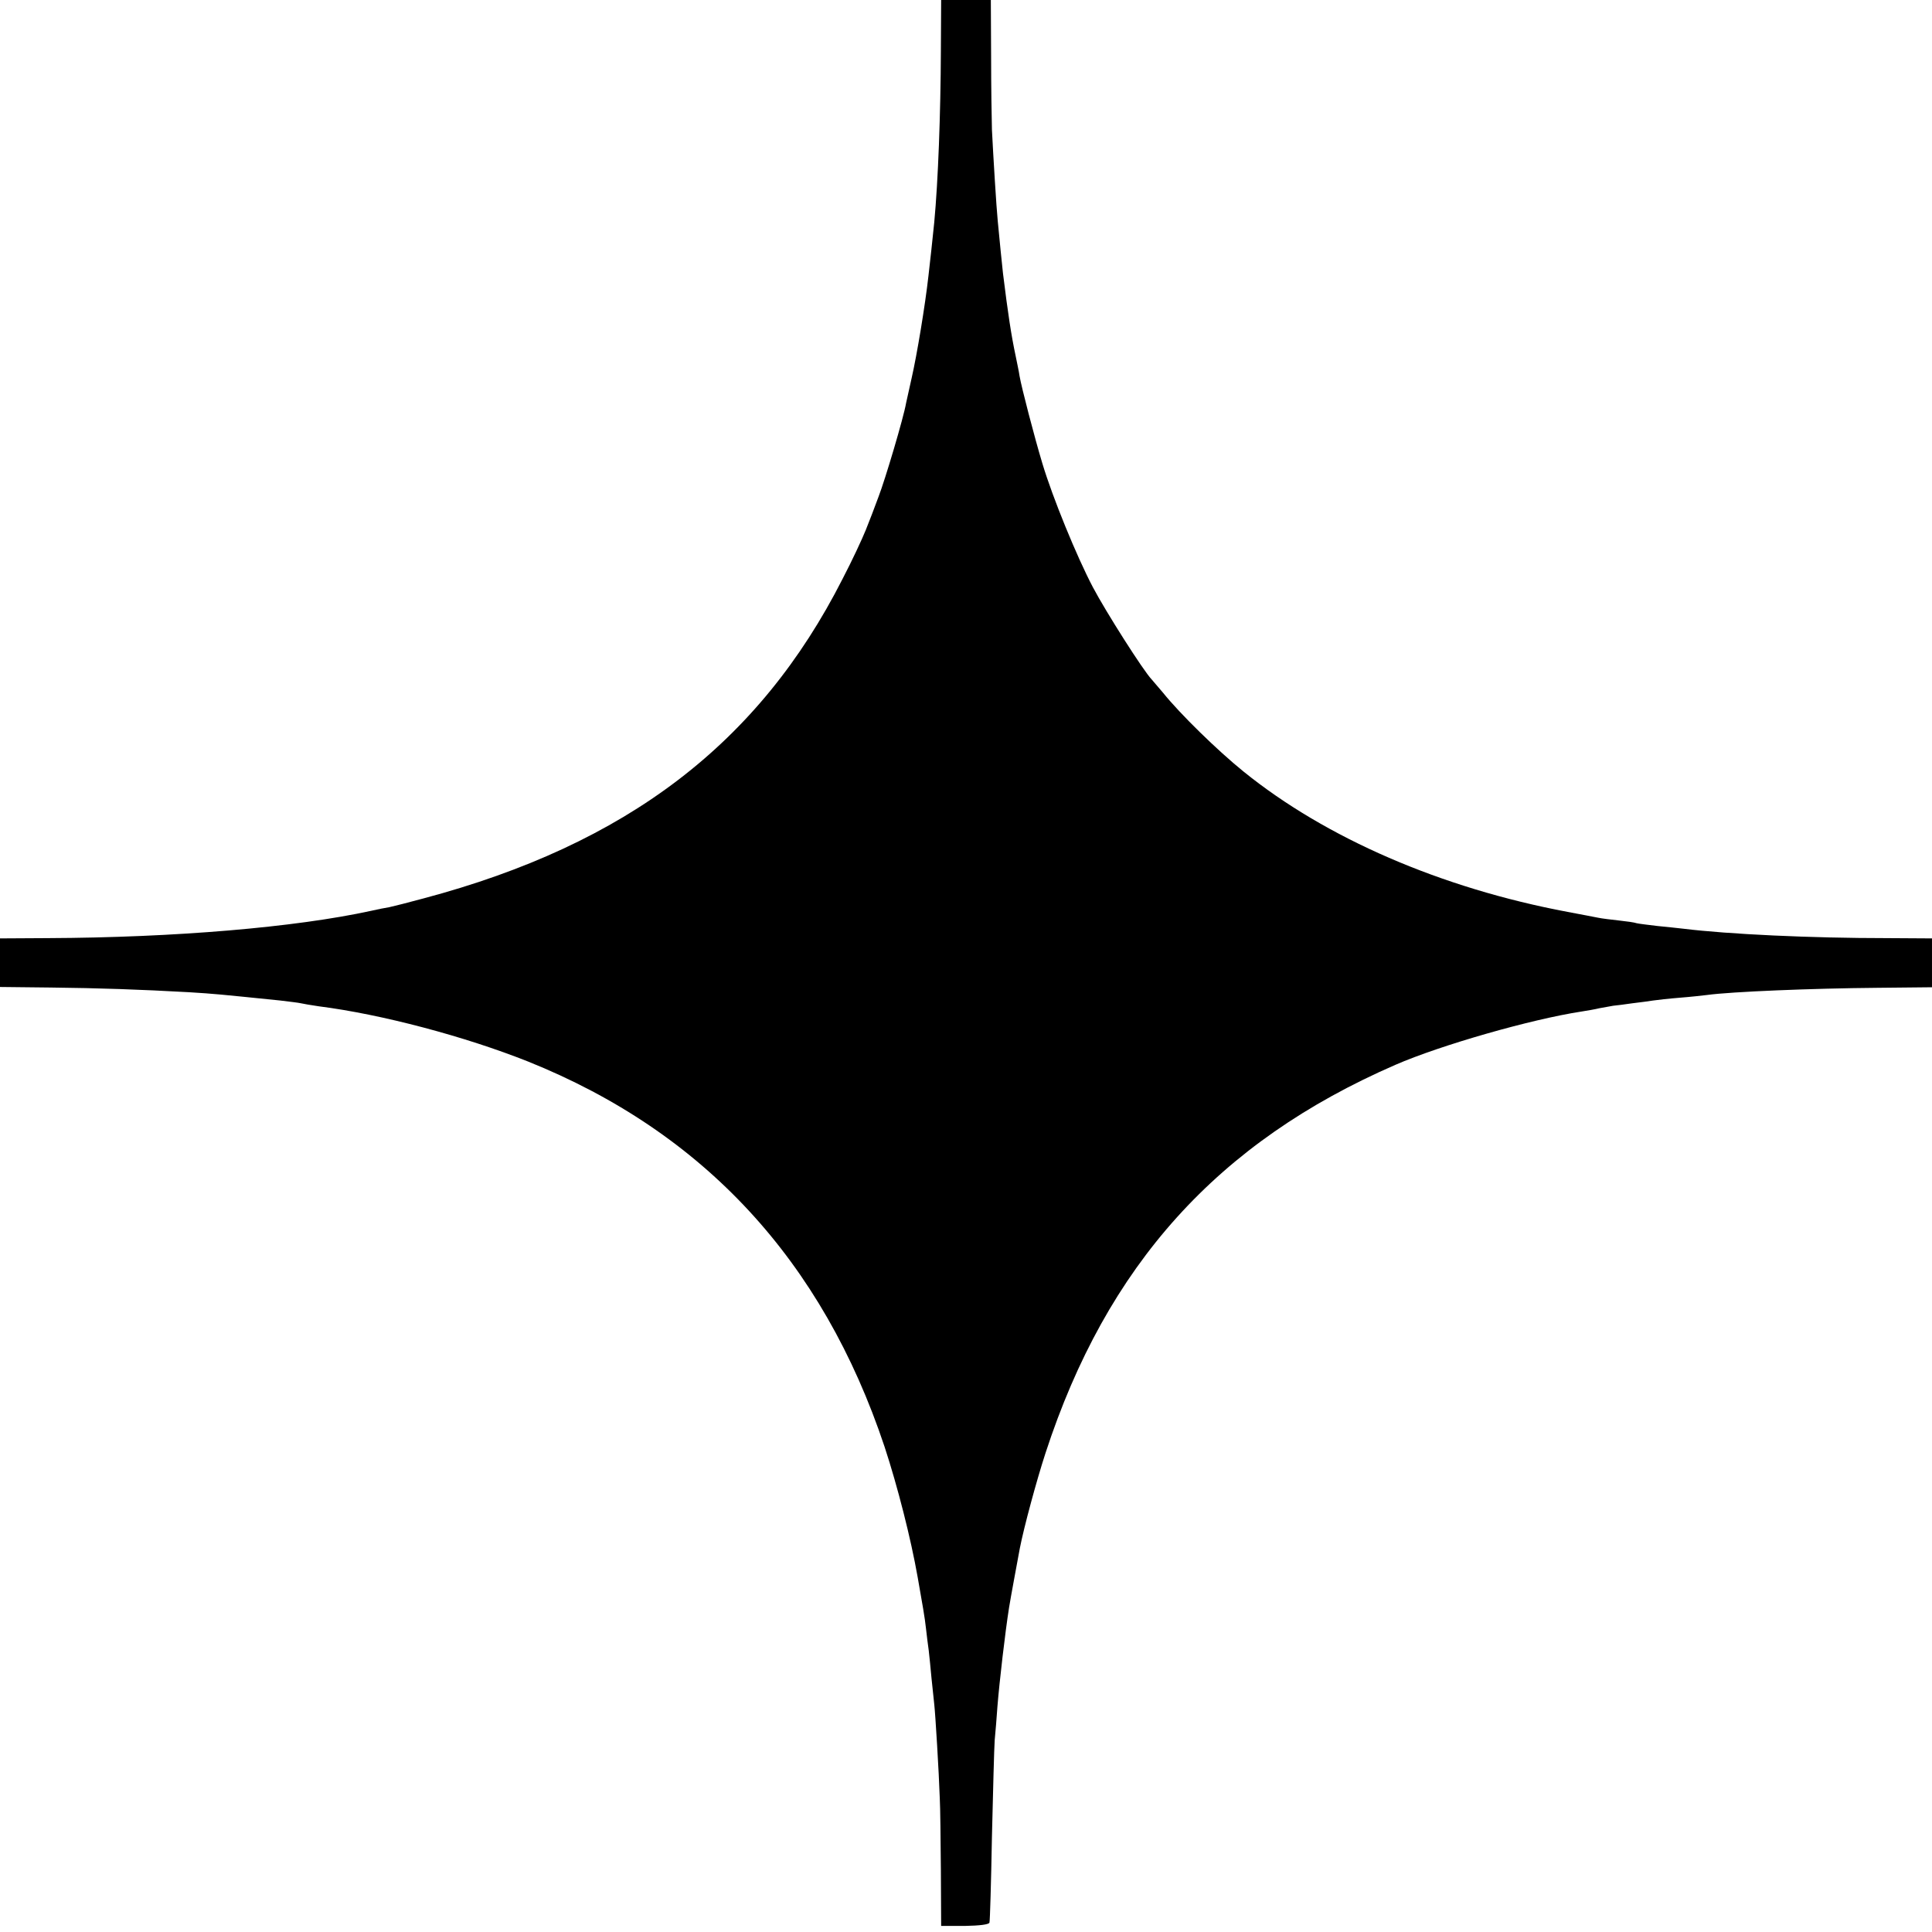
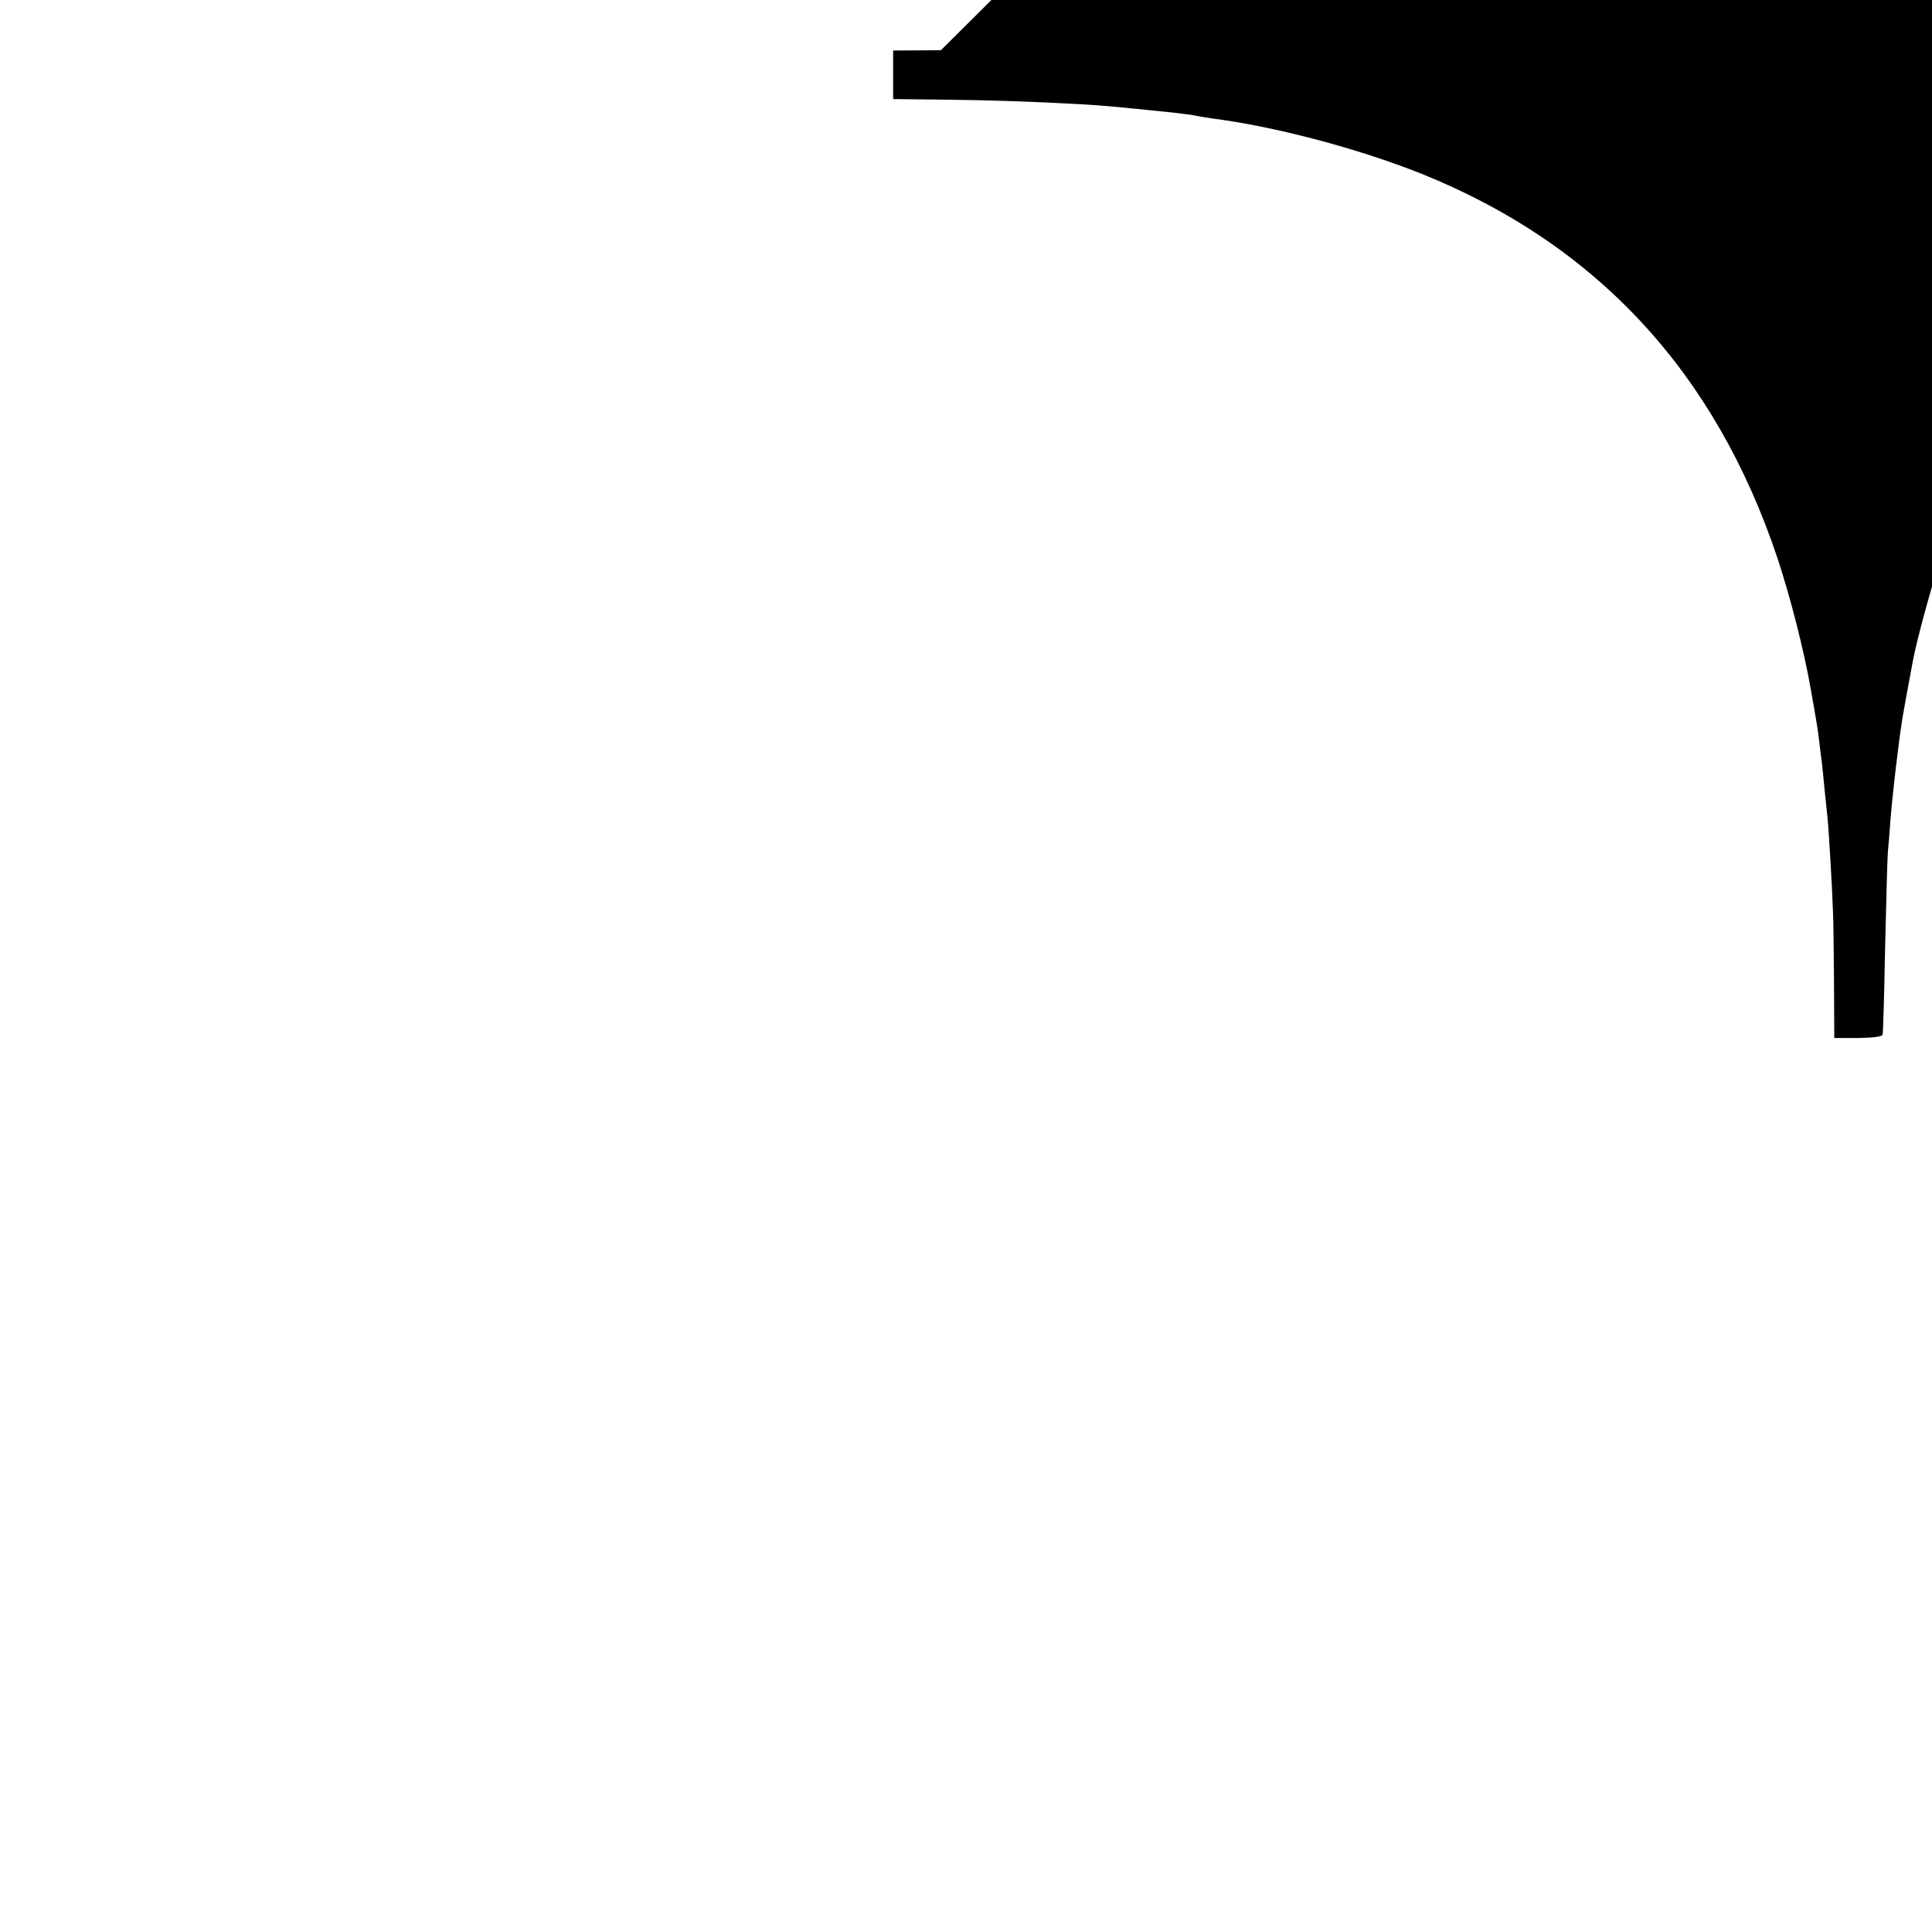
<svg xmlns="http://www.w3.org/2000/svg" version="1.0" width="700pt" height="700pt" viewBox="0 0 700 700" preserveAspectRatio="xMidYMid meet">
  <g transform="translate(0,700) scale(0.1,-0.1)" fill="#000000" stroke="none">
-     <path d="M3409 6818 c-1 -234 -10 -473 -24 -623 -5 -52 -16 -151 -21 -194 -12 -108 -42 -288 -61 -371 -8 -36 -17 -76 -20 -90 -9 -53 -76 -278 -100 -340 -13 -36 -34 -90 -46 -120 -12 -30 -49 -110 -84 -177 -303 -597 -782 -962 -1518 -1158 -55 -15 -111 -29 -125 -32 -14 -2 -43 -8 -65 -13 -275 -60 -711 -97 -1172 -99 l-173 -1 0 -88 0 -88 183 -2 c178 -2 322 -7 502 -17 96 -6 104 -7 330 -30 33 -4 67 -8 75 -10 8 -2 38 -7 65 -11 228 -29 529 -109 758 -200 637 -256 1067 -721 1292 -1396 47 -143 95 -331 120 -473 17 -96 26 -147 30 -185 3 -25 7 -61 10 -80 2 -19 7 -64 10 -100 4 -36 8 -78 10 -95 4 -34 17 -248 20 -340 2 -33 3 -151 4 -262 l1 -201 86 0 c53 1 87 5 89 12 2 6 6 146 9 311 4 165 8 323 10 350 3 28 7 83 10 123 7 88 28 269 42 357 4 27 32 177 39 215 15 77 61 247 93 345 222 681 624 1127 1268 1407 163 71 491 165 674 193 19 3 49 8 65 12 17 3 39 7 50 9 11 1 43 5 70 9 28 3 61 8 75 10 14 2 57 7 95 10 39 3 84 8 100 10 88 12 380 24 618 26 l197 2 0 89 0 88 -162 1 c-276 0 -575 14 -738 34 -19 2 -62 7 -95 10 -33 4 -67 8 -75 10 -8 3 -37 7 -65 10 -27 3 -61 7 -75 10 -14 3 -63 12 -110 21 -458 86 -876 267 -1175 509 -95 77 -229 208 -291 285 -16 19 -35 41 -41 48 -30 31 -166 245 -213 334 -59 112 -146 325 -183 448 -29 96 -76 277 -83 318 -2 15 -9 47 -14 72 -16 75 -28 154 -46 300 -3 29 -13 123 -19 190 -5 50 -16 231 -21 330 -1 36 -3 156 -3 268 l-1 202 -90 0 -90 0 -1 -182z" />
+     <path d="M3409 6818 l-173 -1 0 -88 0 -88 183 -2 c178 -2 322 -7 502 -17 96 -6 104 -7 330 -30 33 -4 67 -8 75 -10 8 -2 38 -7 65 -11 228 -29 529 -109 758 -200 637 -256 1067 -721 1292 -1396 47 -143 95 -331 120 -473 17 -96 26 -147 30 -185 3 -25 7 -61 10 -80 2 -19 7 -64 10 -100 4 -36 8 -78 10 -95 4 -34 17 -248 20 -340 2 -33 3 -151 4 -262 l1 -201 86 0 c53 1 87 5 89 12 2 6 6 146 9 311 4 165 8 323 10 350 3 28 7 83 10 123 7 88 28 269 42 357 4 27 32 177 39 215 15 77 61 247 93 345 222 681 624 1127 1268 1407 163 71 491 165 674 193 19 3 49 8 65 12 17 3 39 7 50 9 11 1 43 5 70 9 28 3 61 8 75 10 14 2 57 7 95 10 39 3 84 8 100 10 88 12 380 24 618 26 l197 2 0 89 0 88 -162 1 c-276 0 -575 14 -738 34 -19 2 -62 7 -95 10 -33 4 -67 8 -75 10 -8 3 -37 7 -65 10 -27 3 -61 7 -75 10 -14 3 -63 12 -110 21 -458 86 -876 267 -1175 509 -95 77 -229 208 -291 285 -16 19 -35 41 -41 48 -30 31 -166 245 -213 334 -59 112 -146 325 -183 448 -29 96 -76 277 -83 318 -2 15 -9 47 -14 72 -16 75 -28 154 -46 300 -3 29 -13 123 -19 190 -5 50 -16 231 -21 330 -1 36 -3 156 -3 268 l-1 202 -90 0 -90 0 -1 -182z" />
  </g>
</svg>